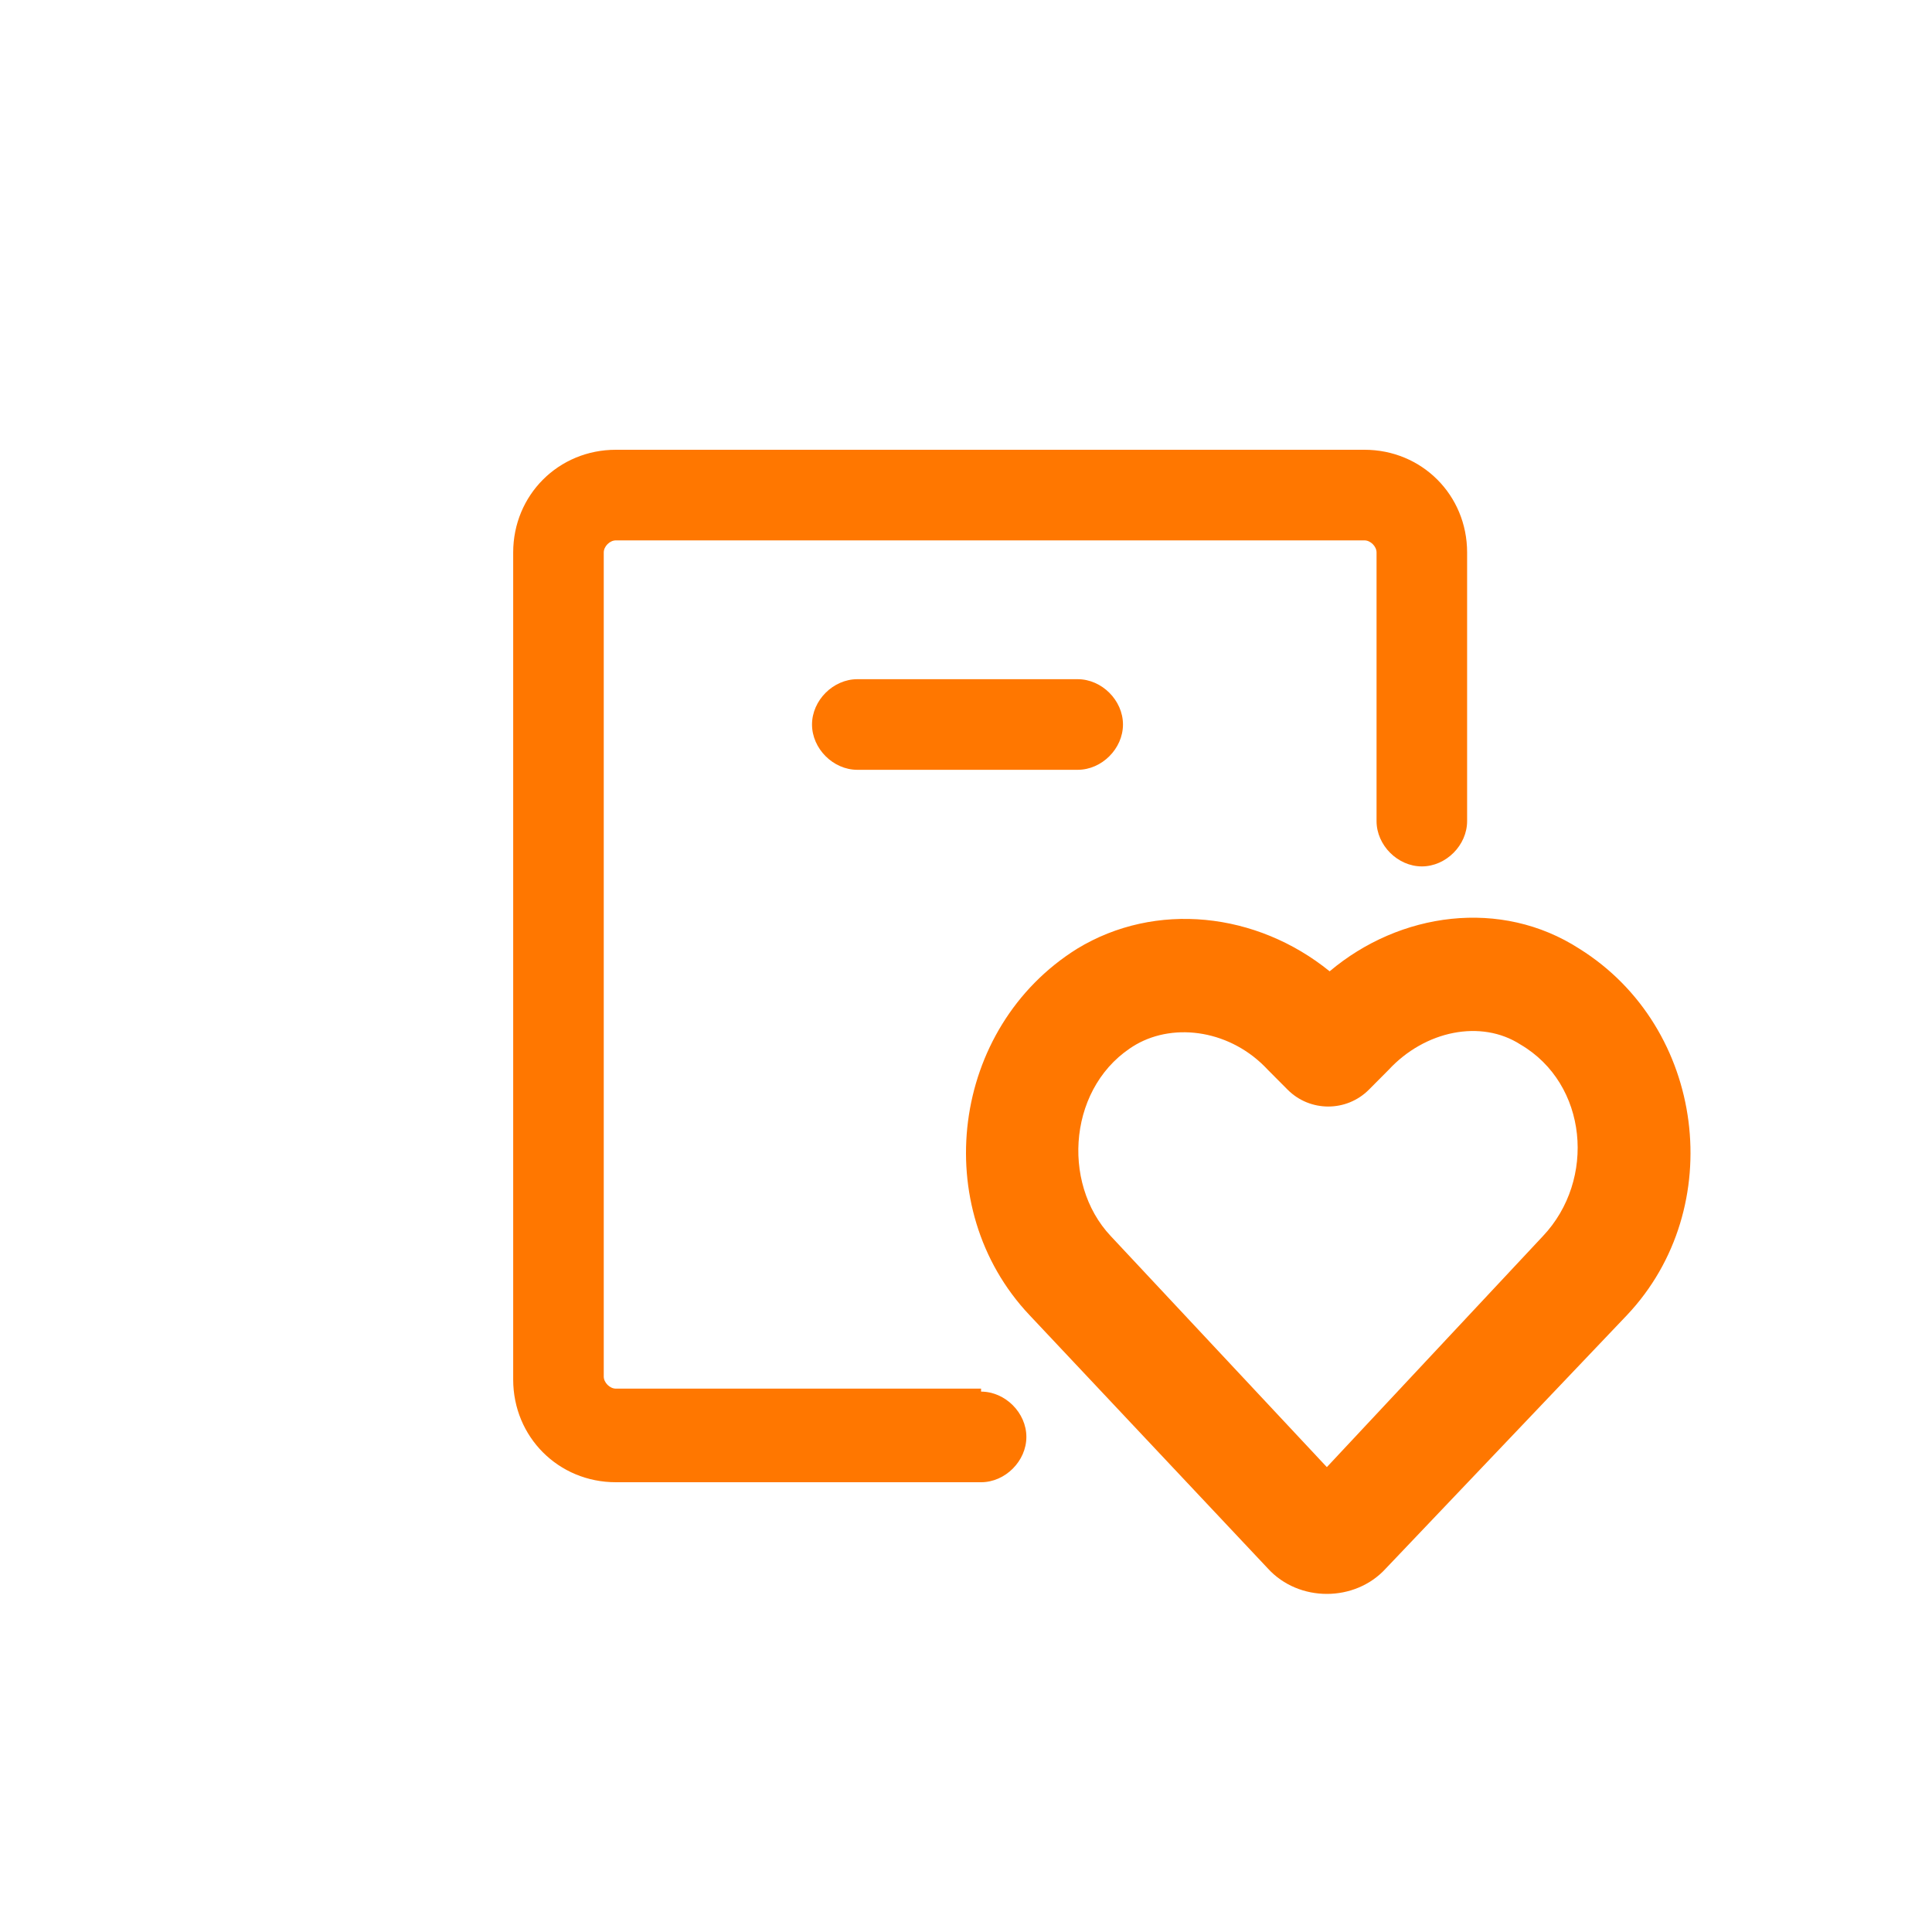
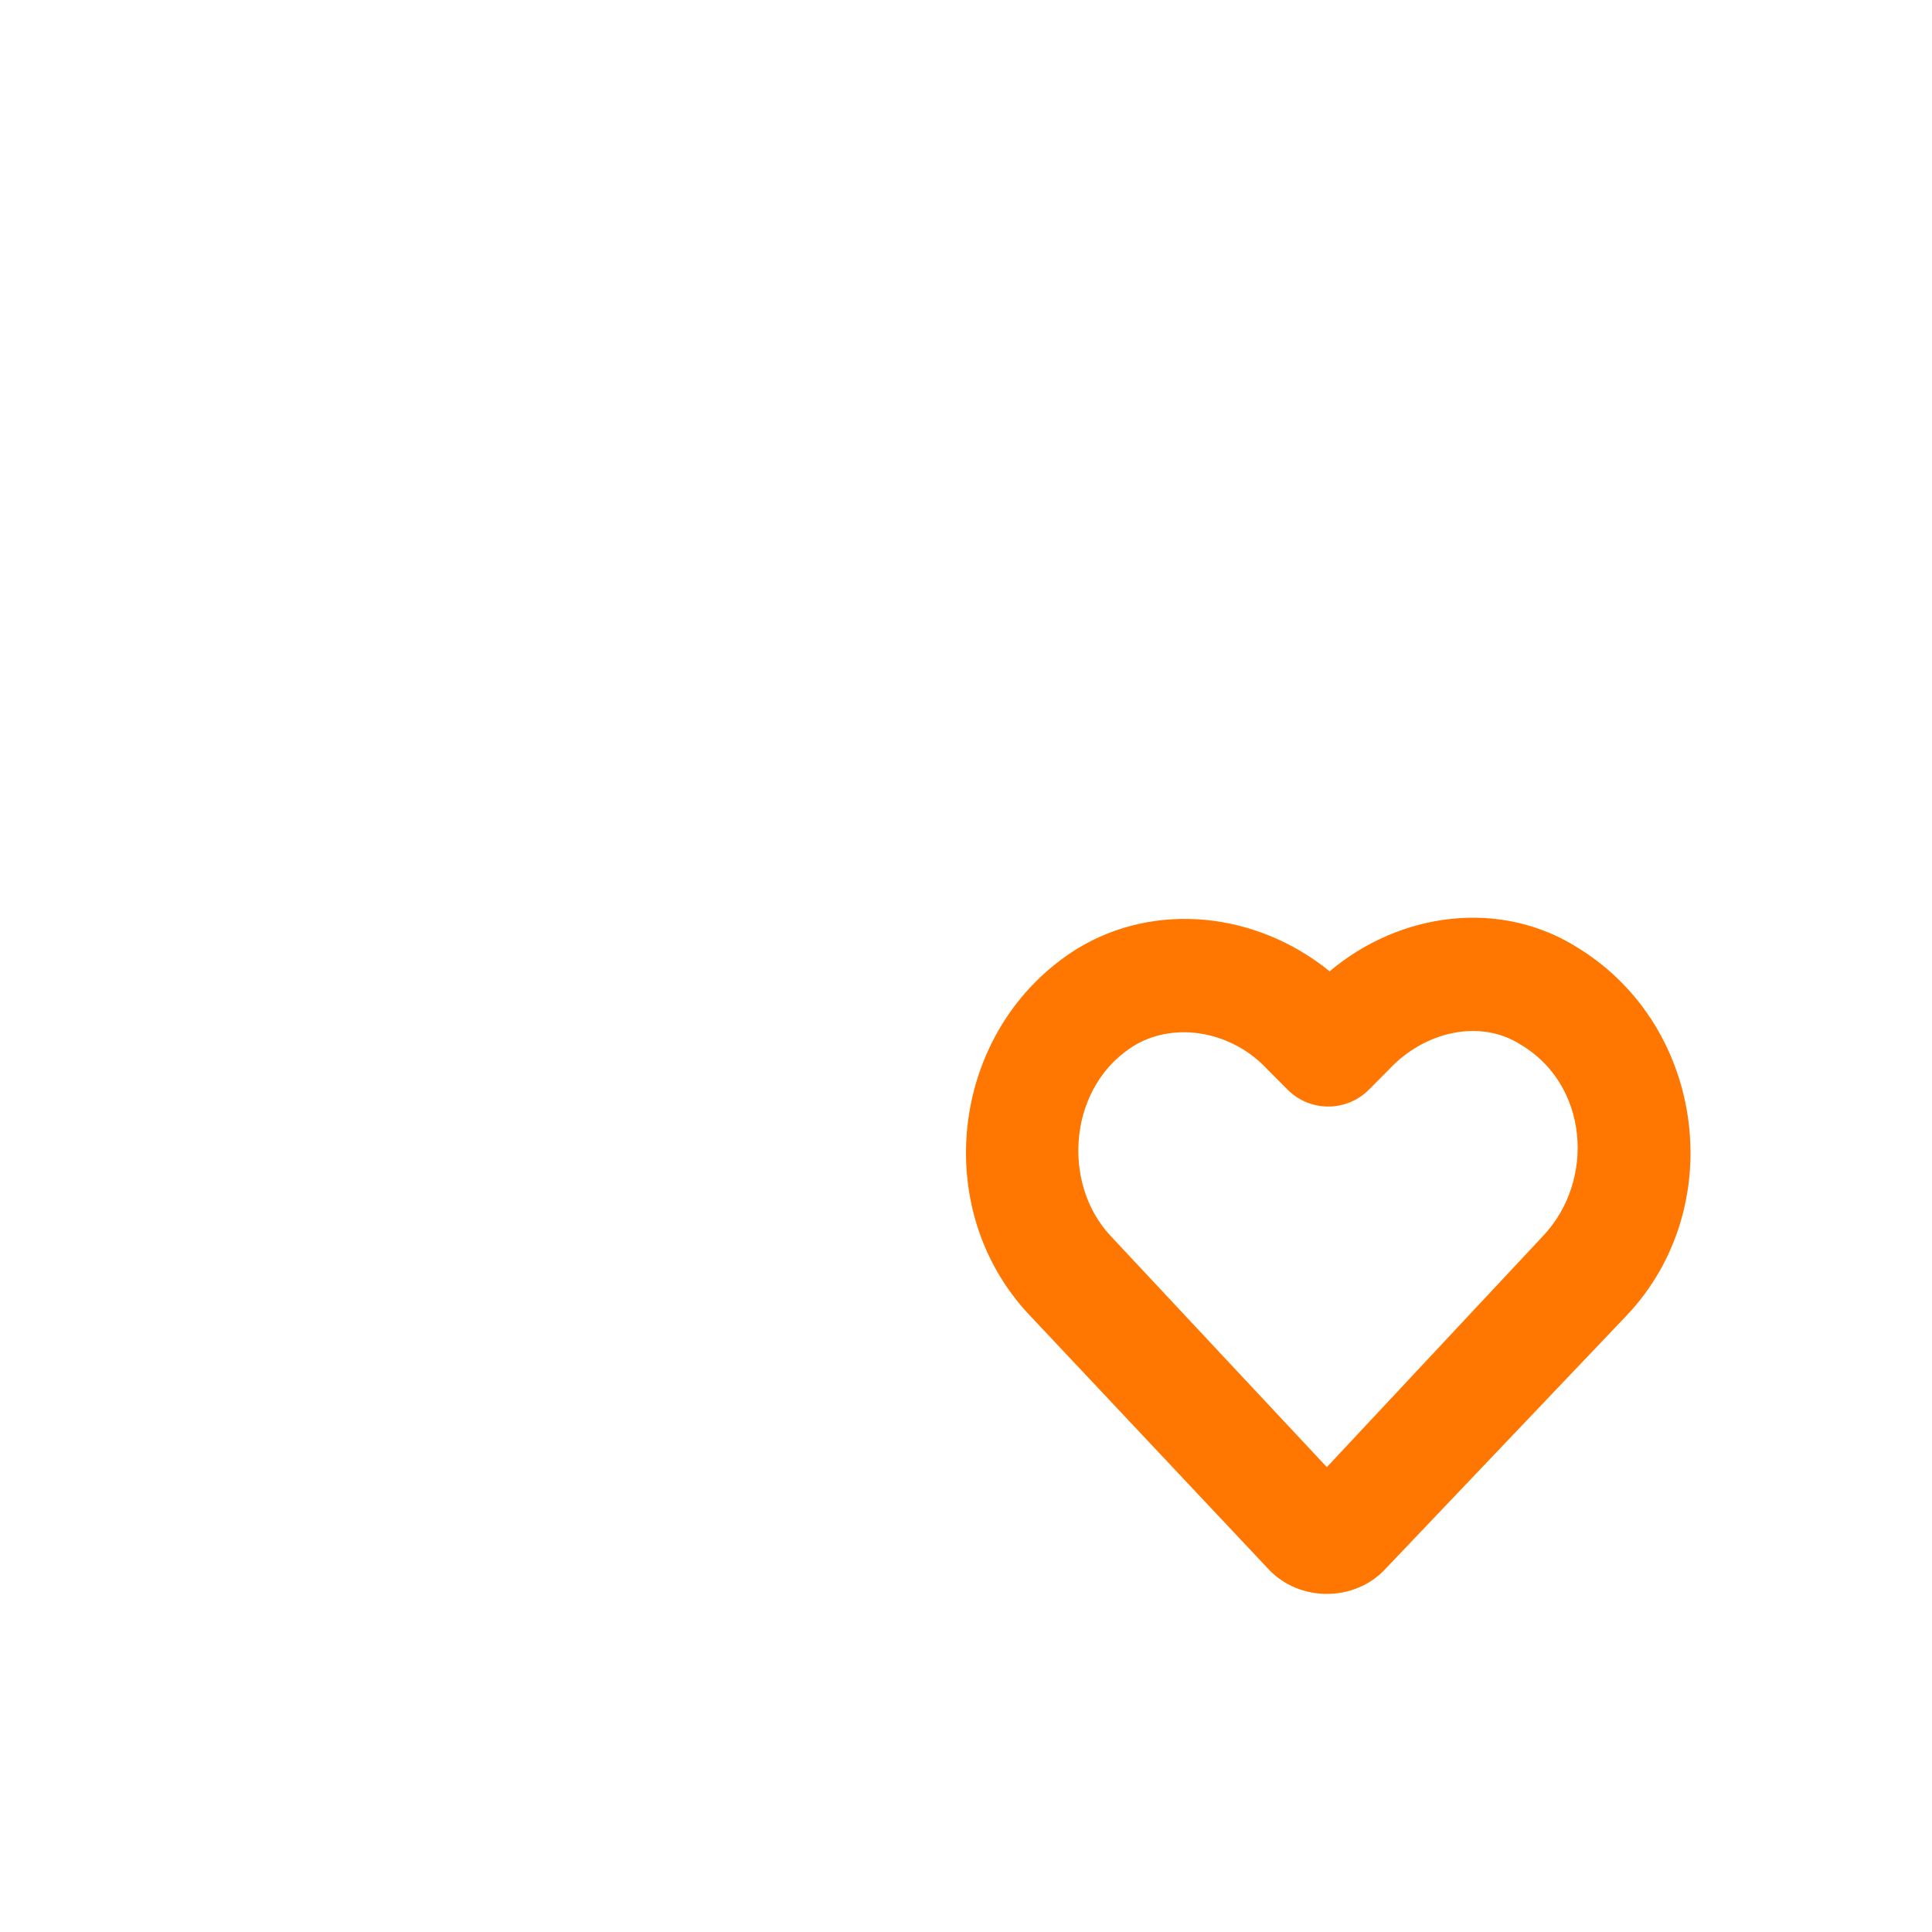
<svg xmlns="http://www.w3.org/2000/svg" fill="none" version="1.1" width="40" height="40" viewBox="0 0 40 40">
  <defs>
    <filter id="master_svg0_261_03703" filterUnits="objectBoundingBox" color-interpolation-filters="sRGB" x="-0.5" y="-0.4" width="2" height="2">
      <feFlood flood-opacity="0" result="BackgroundImageFix" />
      <feColorMatrix in="SourceAlpha" type="matrix" values="0 0 0 0 0 0 0 0 0 0 0 0 0 0 0 0 0 0 127 0" />
      <feOffset dy="4" dx="0" />
      <feGaussianBlur stdDeviation="5" />
      <feColorMatrix type="matrix" values="0 0 0 0 0.573 0 0 0 0 0.584 0 0 0 0 0.671 0 0 0 0.1 0" />
      <feBlend mode="normal" in2="BackgroundImageFix" result="effect1_dropShadow" />
      <feBlend mode="normal" in="SourceGraphic" in2="effect1_dropShadow" result="shape" />
    </filter>
  </defs>
  <g>
    <g clip-path="url(#master_svg1_261_03704)" transform="translate(-16, -12)">
      <g>
-         <path d="M36.312,40.812C36.812,40.812,37.25,41.25,37.25,41.75C37.25,42.25,36.812,42.688,36.312,42.688L28.75,42.688C27.562,42.688,26.625,41.75,26.625,40.562L26.625,23.438C26.625,22.25,27.562,21.312,28.75,21.312L44.25,21.312C45.438,21.312,46.375,22.25,46.375,23.438L46.375,29C46.375,29.5,45.938,29.938,45.438,29.938C44.938,29.938,44.5,29.5,44.5,29L44.5,23.438C44.5,23.312,44.375,23.188,44.25,23.188L28.75,23.188C28.625,23.188,28.5,23.312,28.5,23.438L28.5,40.5C28.5,40.625,28.625,40.75,28.75,40.75L36.312,40.75L36.312,40.812ZM33.75,27.938C33.25,27.938,32.812,27.5,32.812,27C32.812,26.5,33.25,26.062,33.75,26.062L38.312,26.062C38.812,26.062,39.25,26.5,39.25,27C39.25,27.5,38.812,27.938,38.312,27.938L33.75,27.938Z" fill="#FF7700" fill-opacity="1" />
-       </g>
+         </g>
      <g>
        <path d="M48.7,31.643C51.314,33.276,51.779,37.009,49.687,39.226L44.691,44.475C44.052,45.175,42.89,45.175,42.251,44.475L37.313,39.226C35.221,37.009,35.686,33.276,38.3,31.643C39.927,30.652,42.019,30.885,43.529,32.11C44.981,30.885,47.073,30.593,48.7,31.643ZM47.48,33.626C46.666,33.101,45.504,33.335,44.749,34.151L44.342,34.56C43.878,35.026,43.122,35.026,42.658,34.56L42.251,34.151C41.496,33.335,40.334,33.16,39.52,33.626C38.126,34.443,37.952,36.484,38.998,37.593L43.471,42.375L47.944,37.593C49.048,36.426,48.874,34.443,47.48,33.626Z" fill="#FF7700" fill-opacity="1" />
      </g>
    </g>
  </g>
</svg>